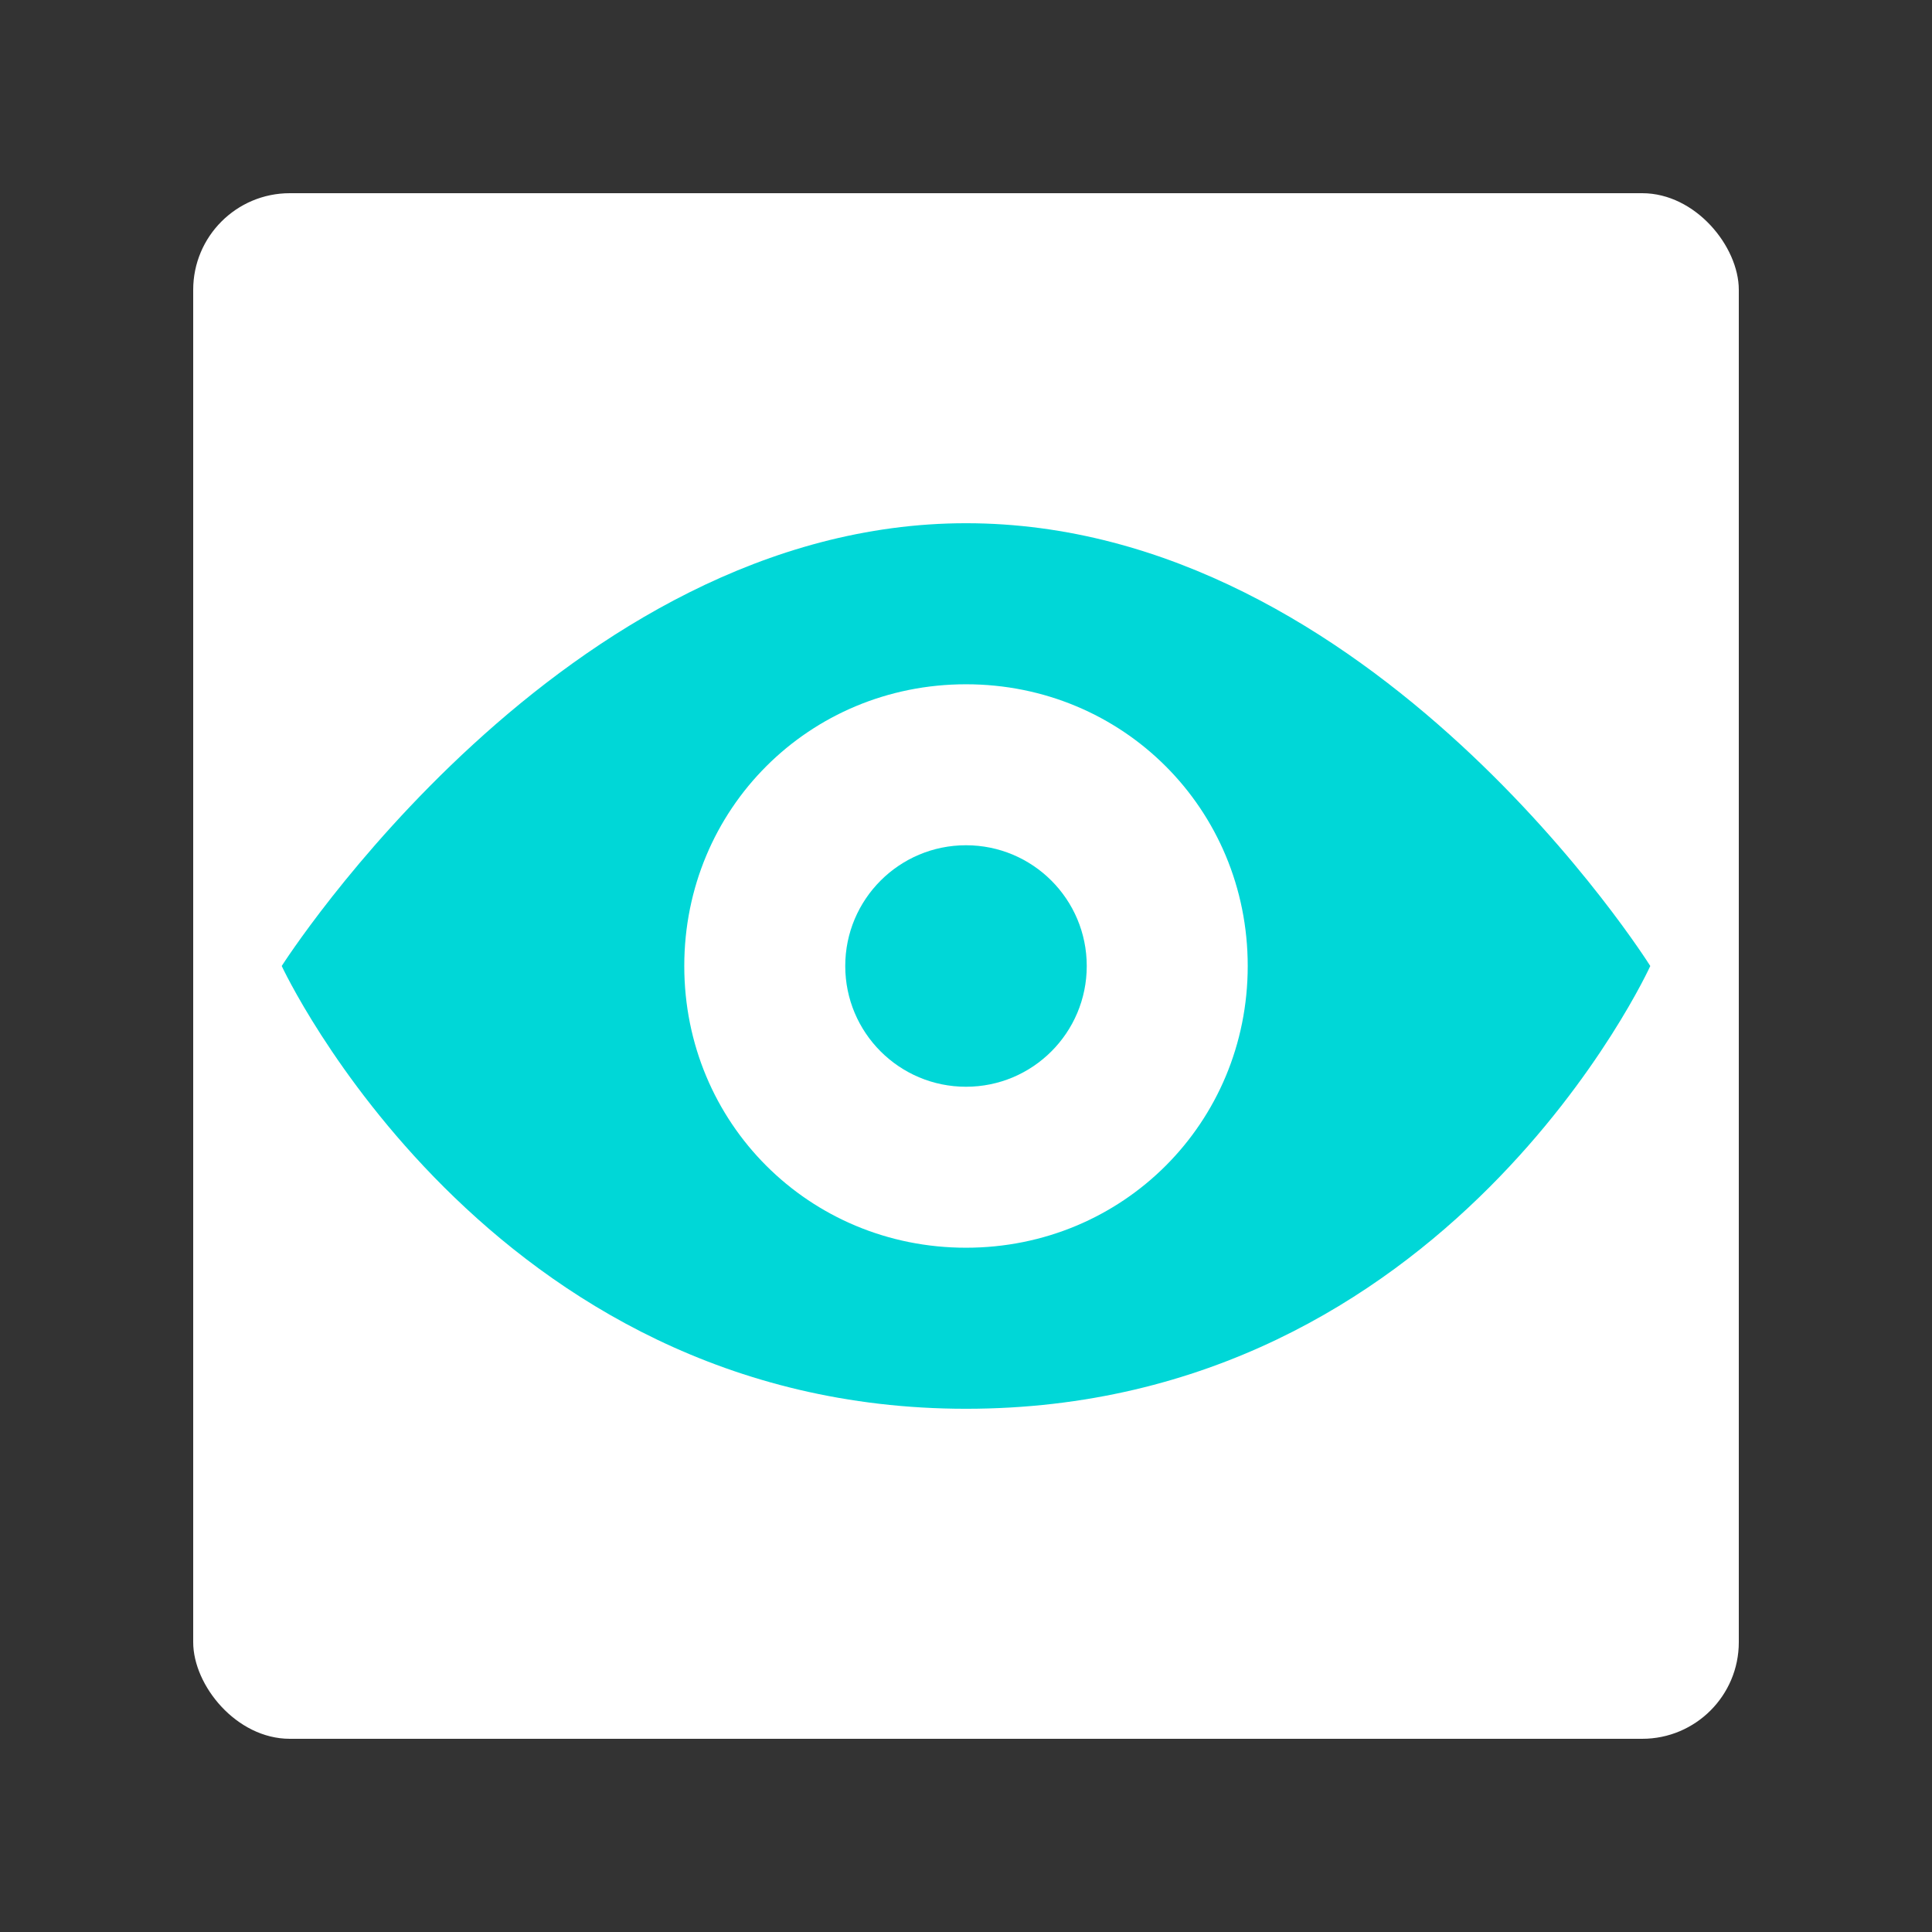
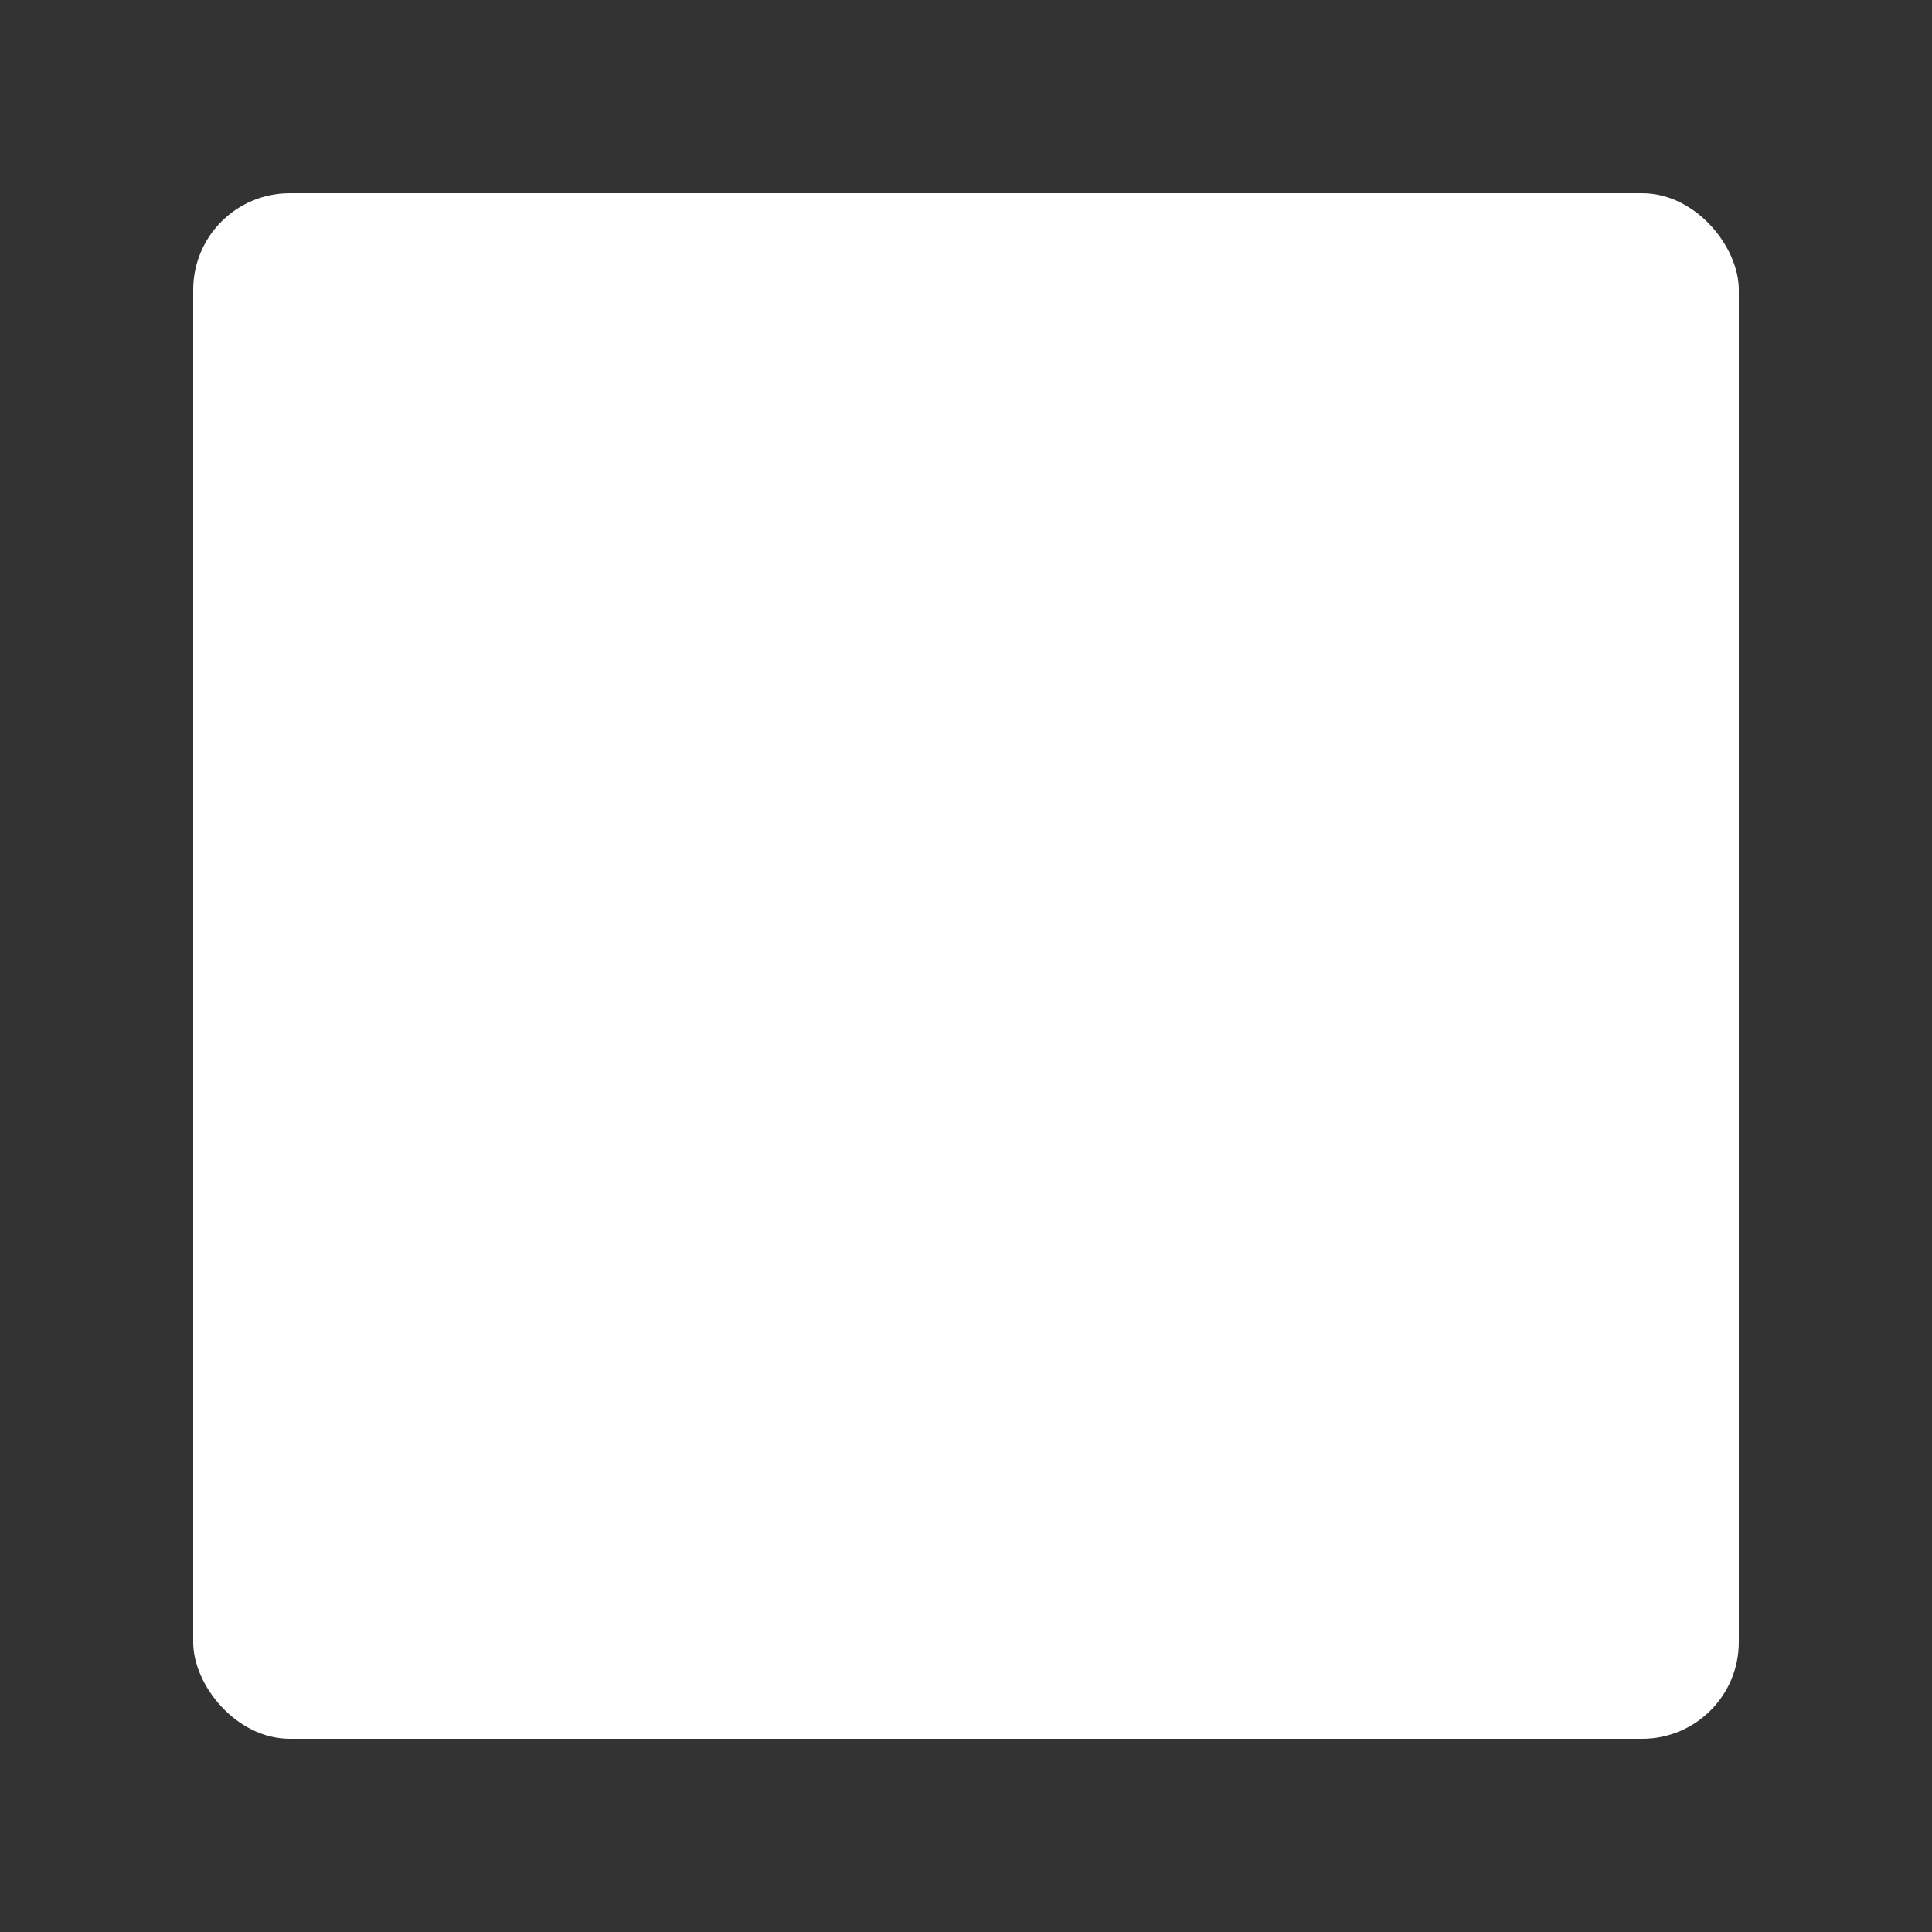
<svg xmlns="http://www.w3.org/2000/svg" width="100" height="100" viewBox="0 0 100 100" fill="none">
  <rect x="0" y="0" width="100" height="100" fill="#333333" stroke="none" />
  <rect x="10" y="10" width="80" height="80" rx="5" fill="white" />
-   <path d="M50 27.082C29.168 27.082 14.582 50 14.582 50C14.582 50 25.207 72.918 50 72.918C75 72.918 85.418 50 85.418 50C85.418 50 71.043 27.082 50 27.082V27.082ZM50 64.582C41.875 64.582 35.418 58.125 35.418 50C35.418 41.875 41.875 35.418 50 35.418C58.125 35.418 64.582 41.875 64.582 50C64.582 58.125 58.125 64.582 50 64.582V64.582Z" fill="#00D7D7" />
-   <path d="M56.25 50C56.25 53.453 53.453 56.25 50 56.25C46.547 56.25 43.75 53.453 43.75 50C43.75 46.547 46.547 43.75 50 43.75C53.453 43.75 56.25 46.547 56.25 50Z" fill="#00D7D7" />
</svg>